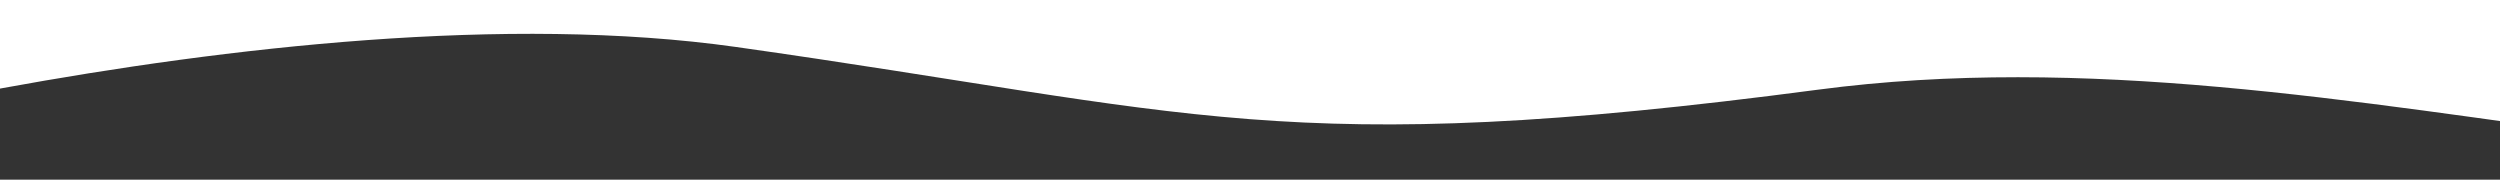
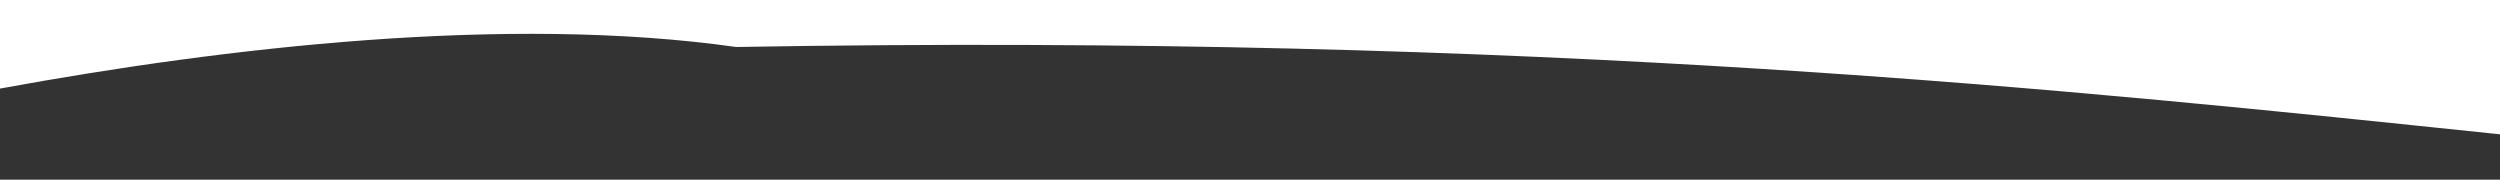
<svg xmlns="http://www.w3.org/2000/svg" width="1920" height="138" viewBox="0 0 1920 138" fill="none">
  <rect x="0" y="0" width="1920" height="138" fill="#333333" stroke="none" />
-   <path d="M-297.6 136.647C-297.6 136.647 213.206 -13.683 565.274 36.082C917.341 85.847 986.316 123.051 1396.08 68.895C1805.84 14.739 2213.36 212.598 2708.29 104.127C3203.22 -4.344 3144.62 -199.987 3144.62 -199.987L20.456 -196.048L-297.6 136.647Z" fill="white" />
+   <path d="M-297.6 136.647C-297.6 136.647 213.206 -13.683 565.274 36.082C1805.84 14.739 2213.36 212.598 2708.29 104.127C3203.22 -4.344 3144.62 -199.987 3144.62 -199.987L20.456 -196.048L-297.6 136.647Z" fill="white" />
</svg>